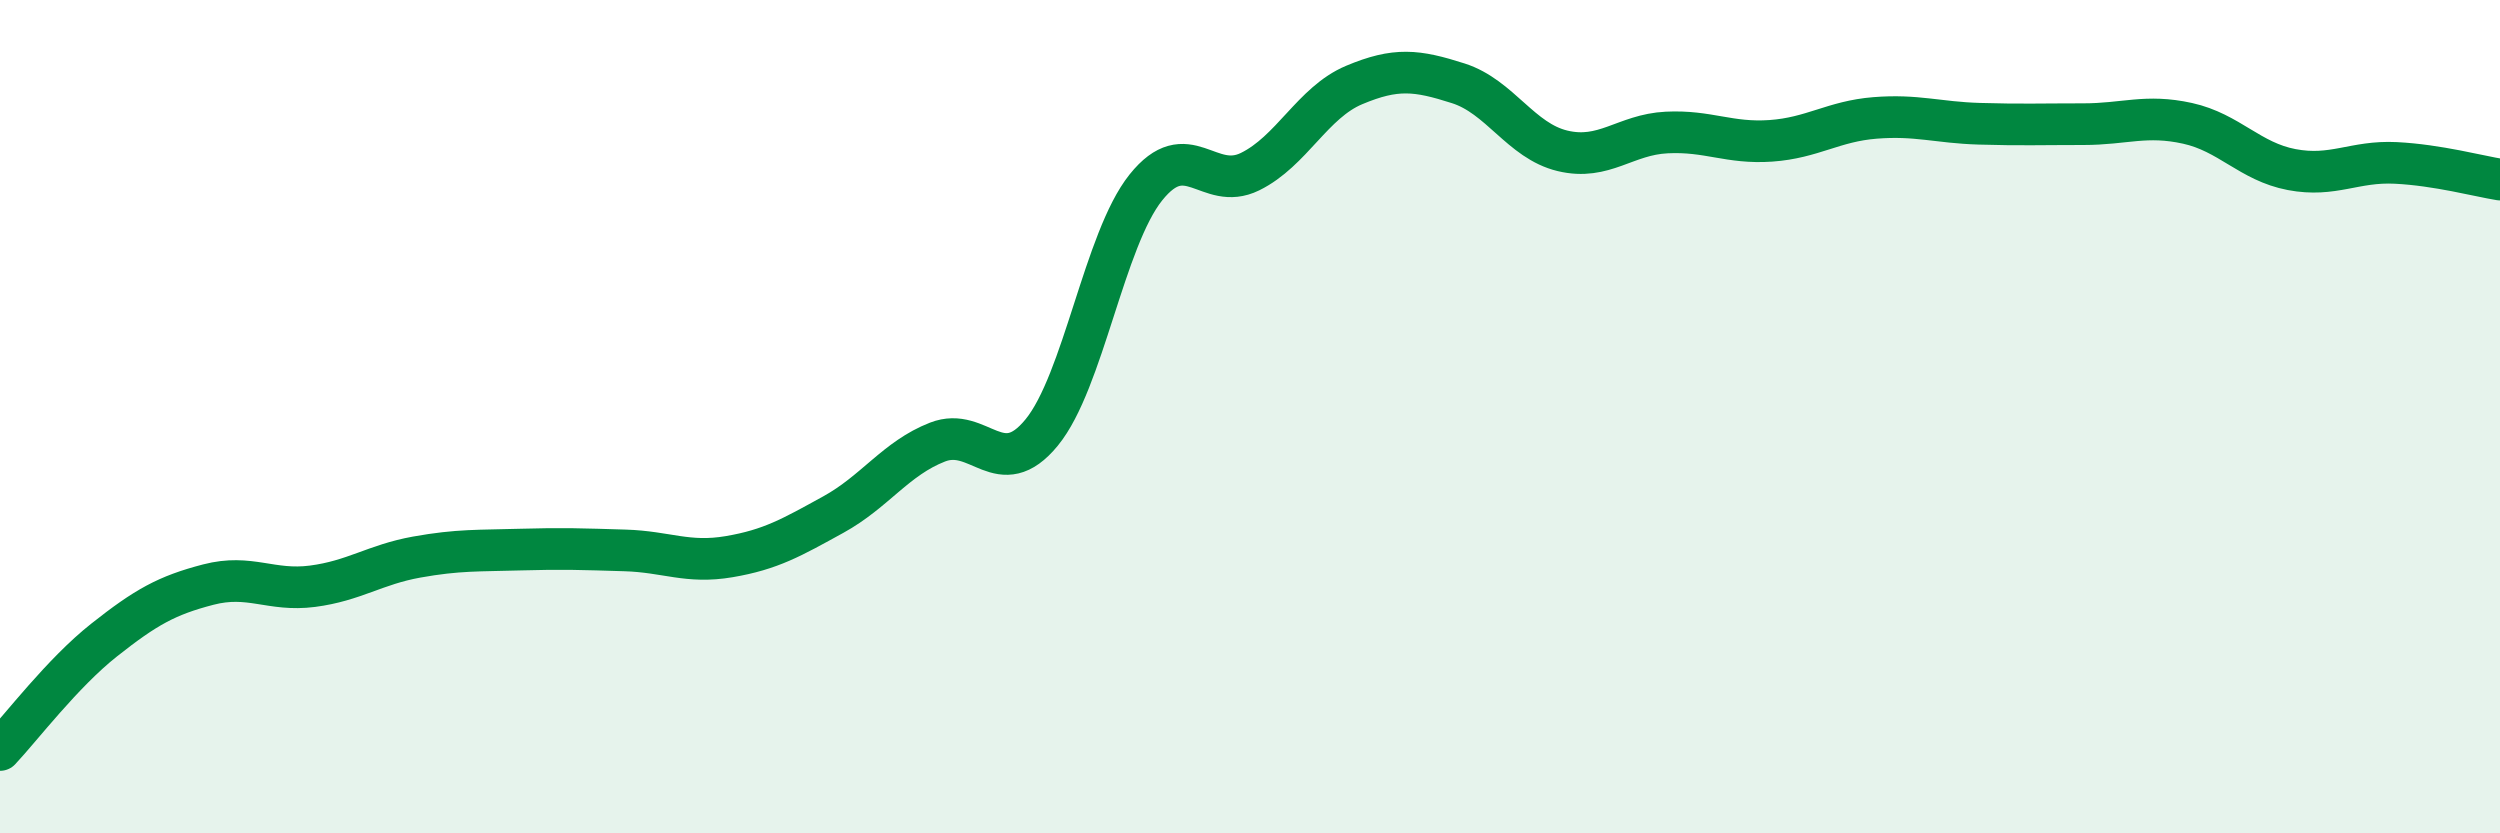
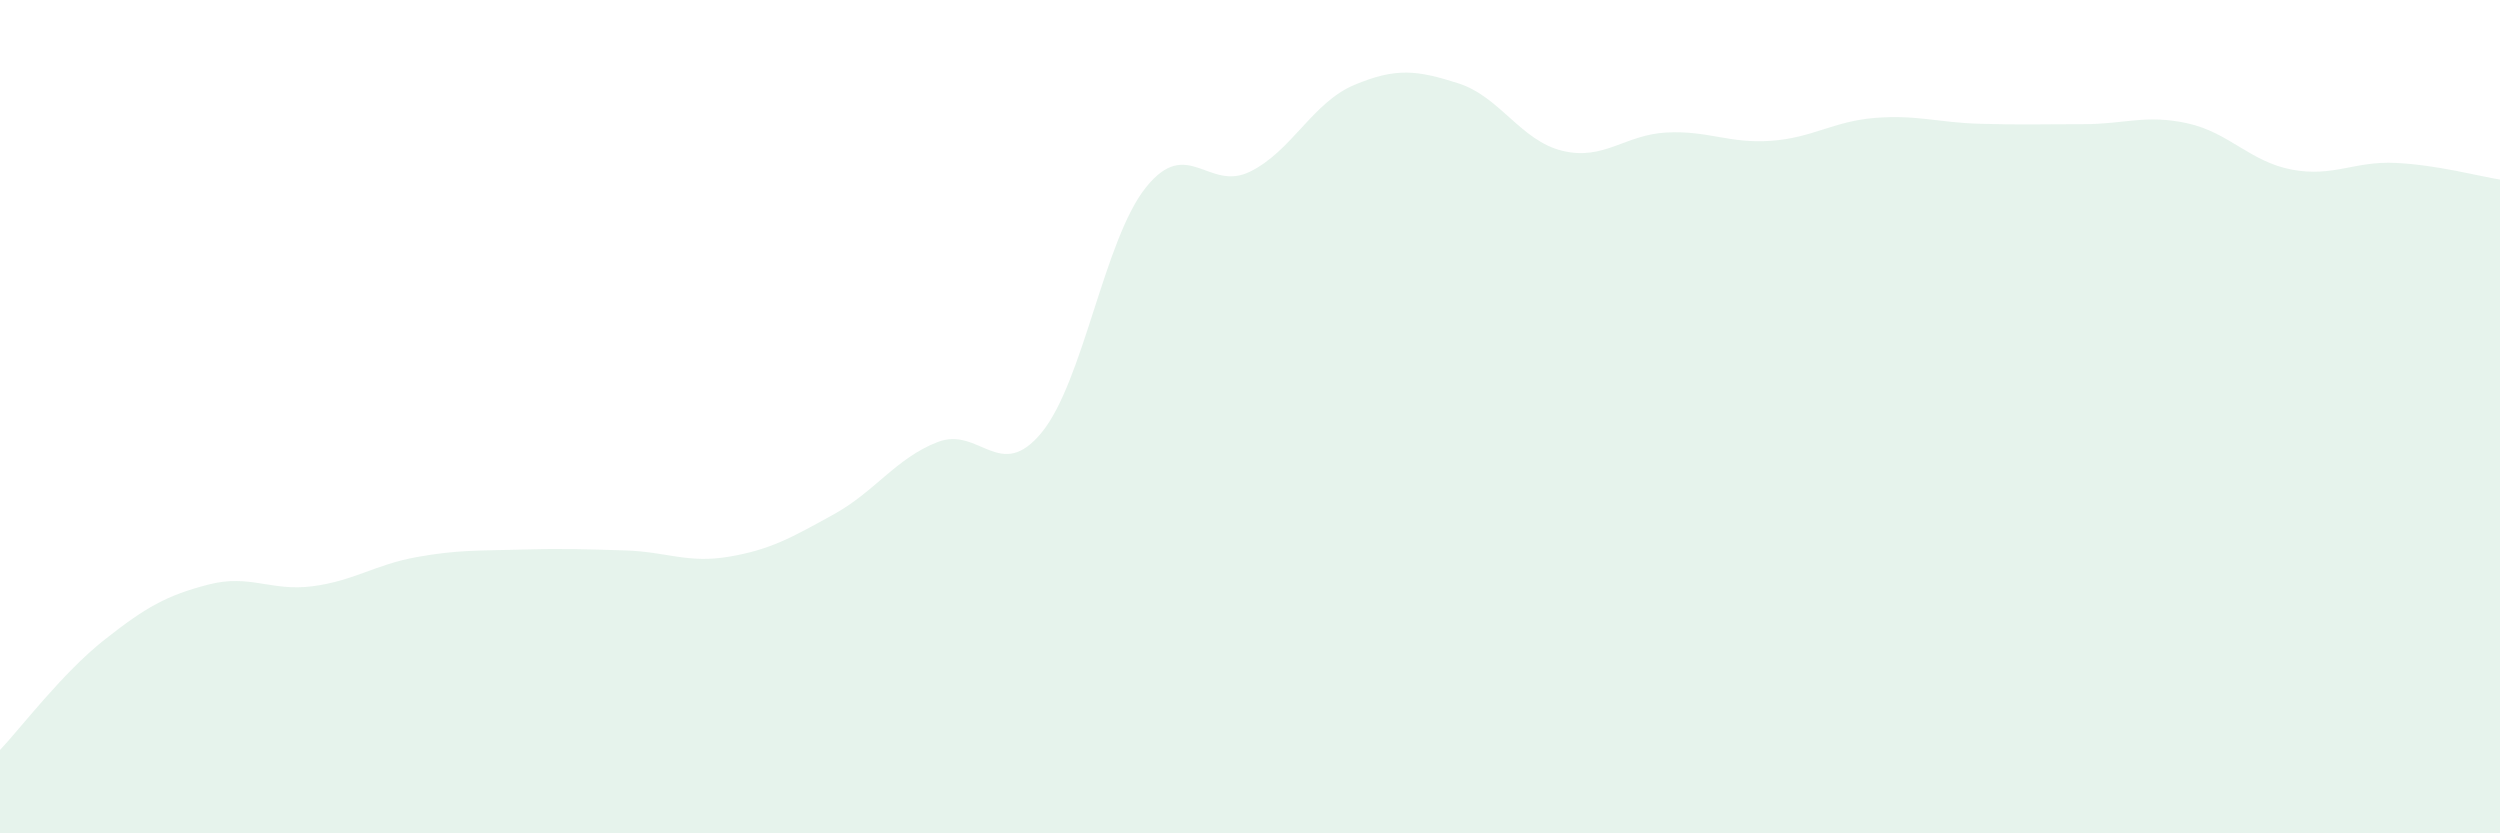
<svg xmlns="http://www.w3.org/2000/svg" width="60" height="20" viewBox="0 0 60 20">
  <path d="M 0,18 C 0.5,17.47 1.5,16.15 2.5,15.36 C 3.5,14.57 4,14.29 5,14.03 C 6,13.77 6.5,14.2 7.5,14.07 C 8.5,13.94 9,13.55 10,13.37 C 11,13.19 11.5,13.22 12.5,13.19 C 13.5,13.16 14,13.18 15,13.21 C 16,13.24 16.5,13.53 17.5,13.36 C 18.5,13.19 19,12.9 20,12.35 C 21,11.8 21.5,11 22.5,10.61 C 23.5,10.22 24,11.6 25,10.38 C 26,9.16 26.5,5.75 27.5,4.5 C 28.5,3.25 29,4.61 30,4.12 C 31,3.63 31.5,2.46 32.5,2.04 C 33.5,1.62 34,1.68 35,2 C 36,2.32 36.5,3.38 37.5,3.62 C 38.5,3.86 39,3.23 40,3.18 C 41,3.13 41.5,3.45 42.5,3.38 C 43.5,3.31 44,2.91 45,2.83 C 46,2.75 46.5,2.94 47.5,2.97 C 48.5,3 49,2.98 50,2.98 C 51,2.98 51.5,2.74 52.5,2.96 C 53.5,3.18 54,3.88 55,4.07 C 56,4.26 56.5,3.86 57.5,3.91 C 58.5,3.96 59.5,4.23 60,4.31L60 20L0 20Z" fill="#008740" opacity="0.1" stroke-linecap="round" stroke-linejoin="round" />
-   <path d="M 0,18 C 0.5,17.47 1.5,16.15 2.5,15.36 C 3.5,14.57 4,14.29 5,14.03 C 6,13.77 6.5,14.2 7.5,14.07 C 8.5,13.94 9,13.55 10,13.37 C 11,13.19 11.5,13.22 12.5,13.19 C 13.5,13.16 14,13.18 15,13.21 C 16,13.24 16.5,13.53 17.5,13.36 C 18.5,13.19 19,12.9 20,12.35 C 21,11.8 21.5,11 22.5,10.61 C 23.5,10.22 24,11.6 25,10.38 C 26,9.16 26.5,5.75 27.5,4.5 C 28.5,3.25 29,4.61 30,4.12 C 31,3.63 31.5,2.46 32.5,2.04 C 33.5,1.62 34,1.68 35,2 C 36,2.32 36.5,3.38 37.5,3.62 C 38.5,3.86 39,3.23 40,3.18 C 41,3.13 41.5,3.45 42.5,3.38 C 43.5,3.31 44,2.91 45,2.83 C 46,2.75 46.5,2.94 47.5,2.97 C 48.5,3 49,2.98 50,2.98 C 51,2.98 51.5,2.74 52.5,2.96 C 53.5,3.18 54,3.88 55,4.07 C 56,4.26 56.5,3.86 57.5,3.91 C 58.5,3.96 59.5,4.23 60,4.31" stroke="#008740" stroke-width="1" fill="none" stroke-linecap="round" stroke-linejoin="round" />
</svg>